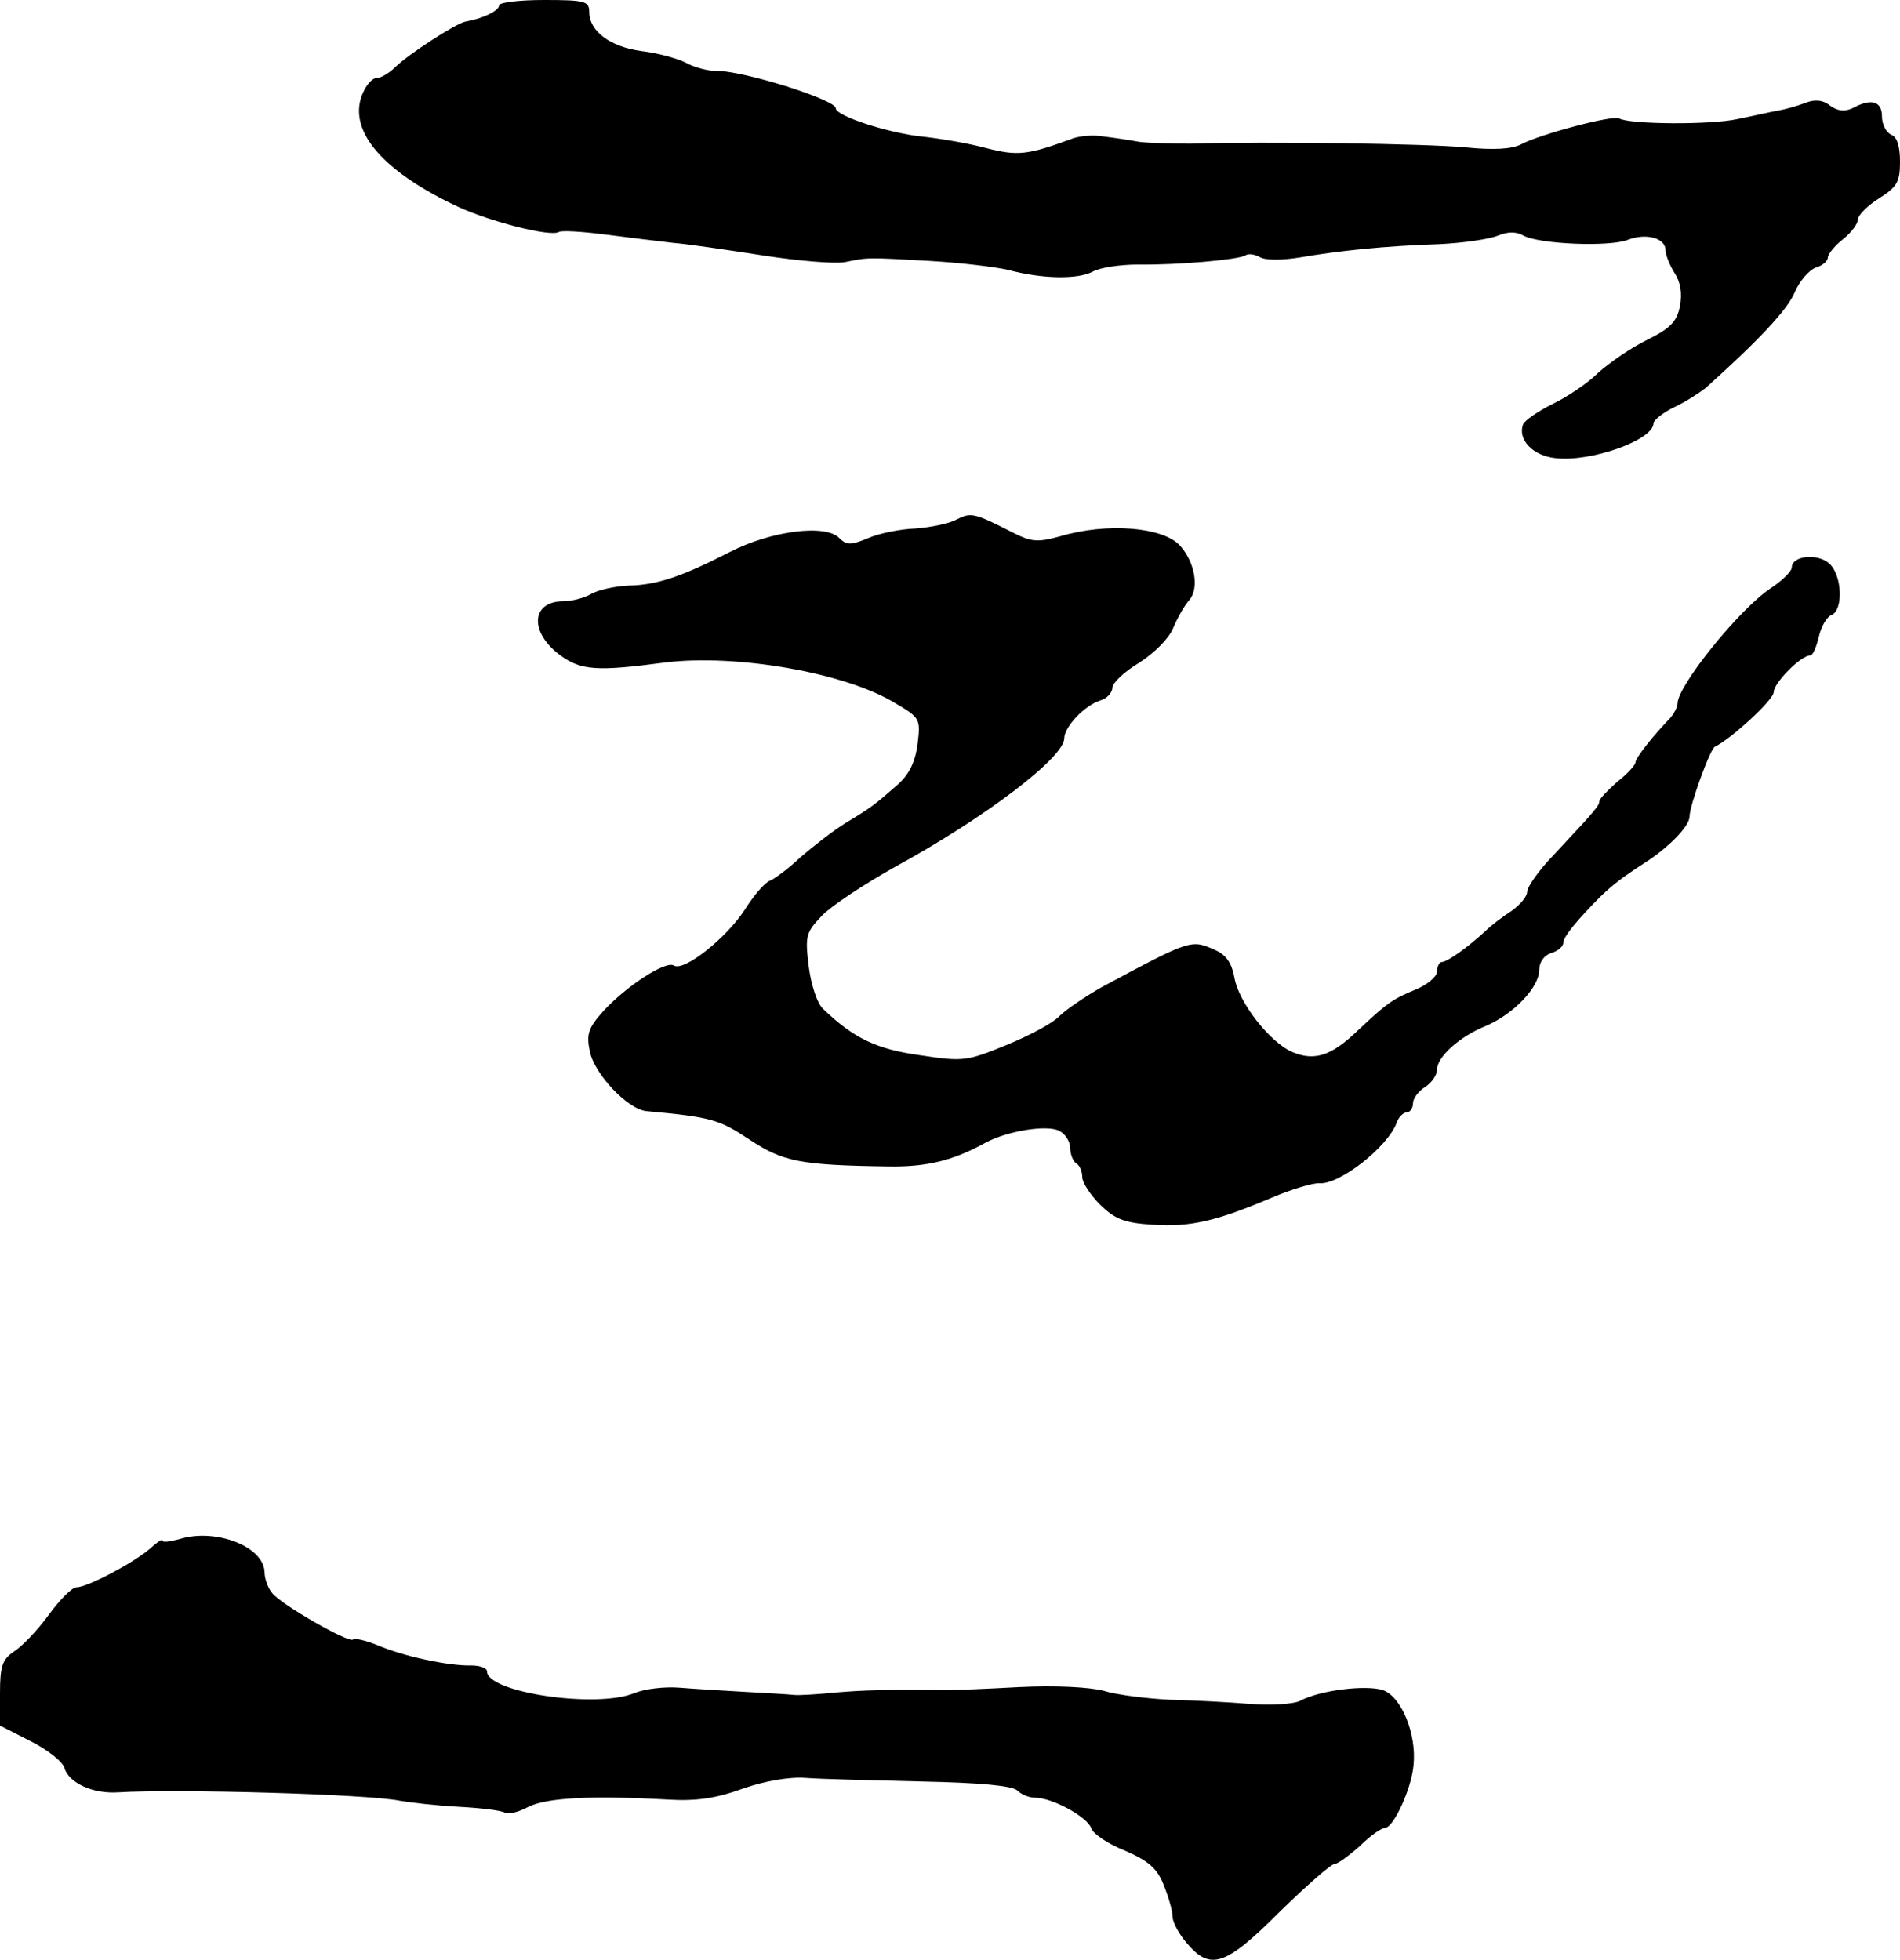
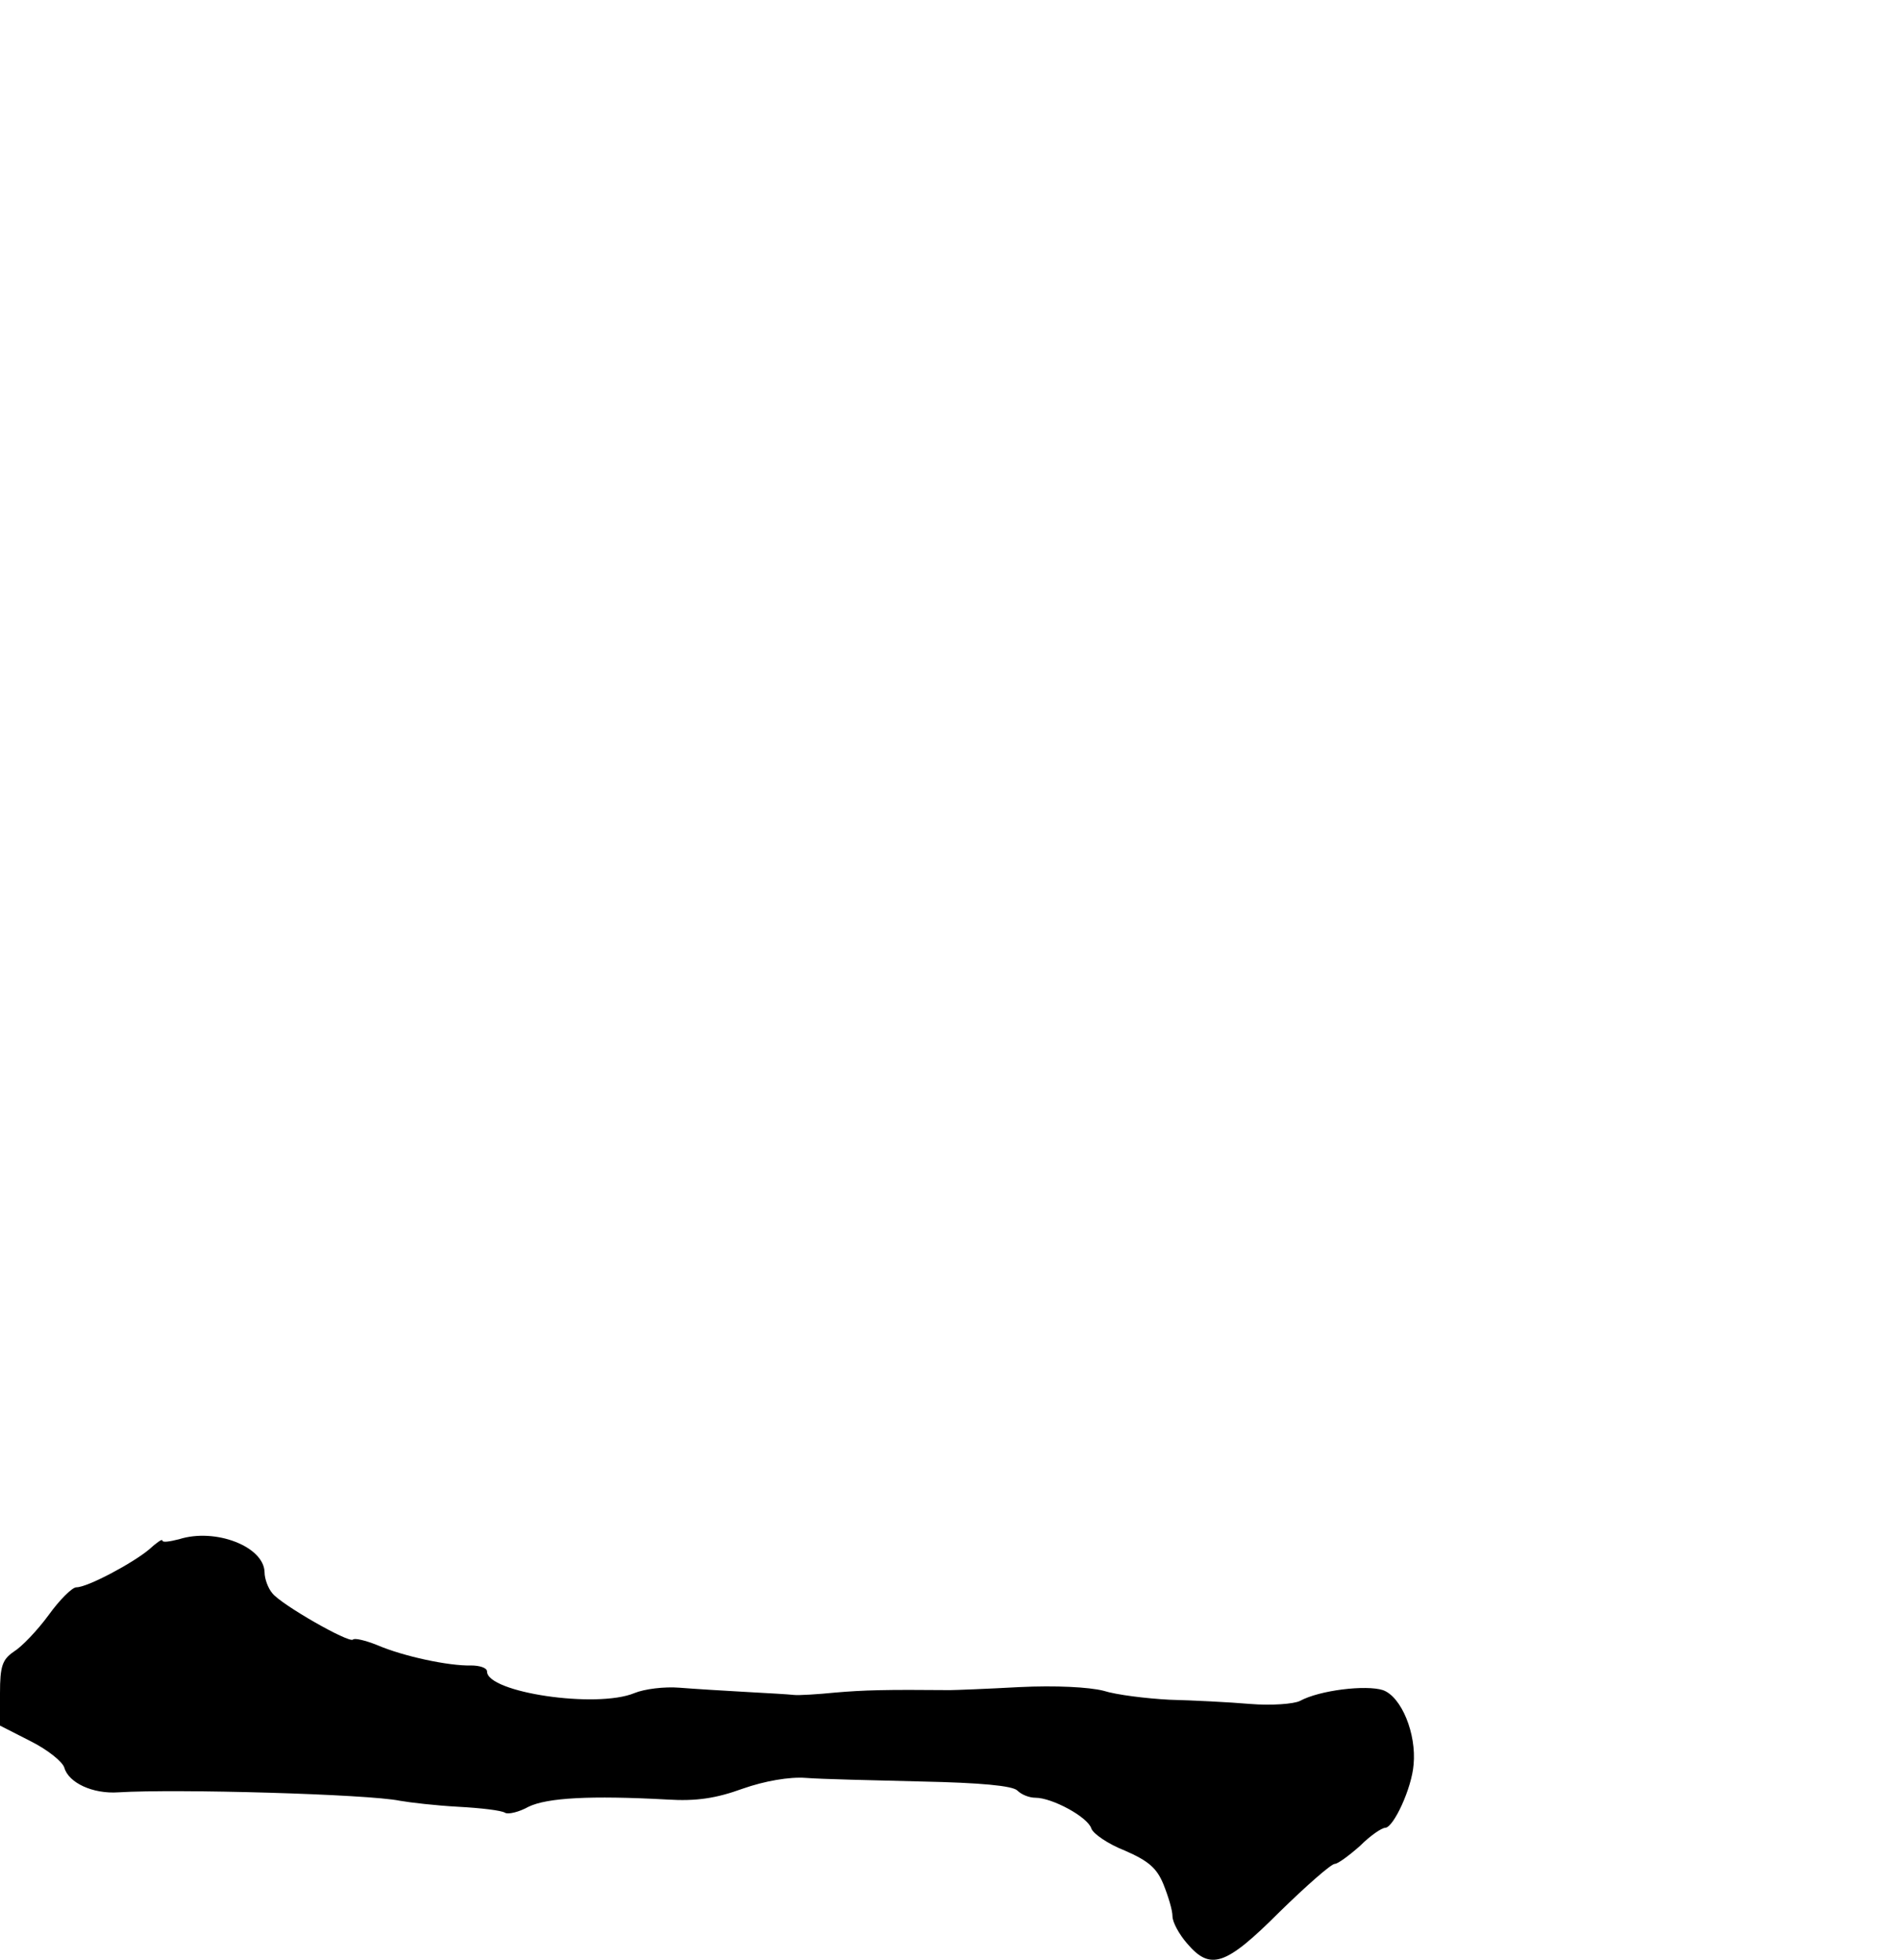
<svg xmlns="http://www.w3.org/2000/svg" version="1.0" width="316pt" height="326pt" viewBox="0 0 316 326" preserveAspectRatio="xMidYMid meet">
  <g transform="translate(0,326) scale(0.1,-0.1)" fill="#000000" stroke="none">
-     <path d="M830 3251 c0 -9 -27 -22 -56 -27 -16 -3 -96 -55 -117 -76 -10 -10 -24 -18 -31 -18 -8 0 -19 -14 -25 -31 -20 -59 37 -125 161 -183 54 -25 153 -50 167 -42 4 3 38 1 77 -4 38 -5 89 -11 114 -14 25 -2 92 -12 150 -21 58 -9 118 -14 135 -11 39 8 36 8 142 2 51 -3 109 -10 130 -15 56 -15 115 -16 140 -3 12 7 46 12 75 12 67 -1 166 8 179 15 5 4 16 2 25 -3 9 -5 37 -5 67 0 64 11 140 19 232 22 39 2 81 8 96 14 17 7 31 7 43 0 26 -14 142 -19 173 -7 31 12 63 3 63 -17 0 -8 7 -25 15 -38 10 -15 13 -34 9 -55 -5 -26 -16 -37 -54 -56 -27 -13 -63 -38 -82 -55 -18 -18 -53 -41 -76 -52 -24 -12 -46 -27 -49 -34 -9 -25 16 -52 54 -56 58 -7 163 30 163 58 0 5 16 18 35 27 19 9 42 24 52 32 88 79 136 130 148 159 8 19 24 37 35 41 11 3 20 11 20 17 0 5 11 19 25 30 14 11 25 26 25 33 0 7 16 23 35 35 30 19 35 27 35 61 0 26 -5 42 -15 45 -8 4 -15 17 -15 30 0 26 -18 31 -49 14 -13 -6 -24 -5 -37 4 -12 10 -26 11 -41 5 -13 -5 -34 -11 -46 -13 -12 -2 -42 -9 -67 -14 -44 -10 -181 -9 -197 1 -10 6 -131 -26 -163 -43 -15 -8 -46 -10 -94 -5 -66 6 -330 10 -456 6 -30 0 -68 1 -85 3 -16 3 -43 7 -60 9 -16 3 -38 1 -50 -3 -76 -28 -92 -30 -146 -16 -30 8 -78 16 -107 19 -55 6 -142 34 -142 47 0 14 -155 63 -199 62 -14 0 -37 6 -51 14 -14 7 -47 16 -73 19 -52 7 -87 33 -87 65 0 18 -7 20 -75 20 -41 0 -75 -4 -75 -9z" />
-     <path d="M1591 2396 c-12 -7 -43 -13 -68 -15 -26 -1 -61 -8 -79 -16 -29 -12 -36 -12 -48 0 -23 24 -114 12 -182 -23 -80 -41 -121 -55 -169 -56 -22 -1 -50 -7 -62 -14 -12 -7 -33 -12 -46 -12 -54 0 -57 -52 -5 -90 34 -25 61 -27 173 -12 119 15 301 -17 383 -67 43 -25 43 -27 38 -69 -4 -30 -14 -50 -33 -67 -40 -35 -44 -38 -87 -64 -21 -13 -54 -39 -75 -57 -20 -19 -43 -36 -51 -39 -8 -3 -27 -25 -42 -49 -30 -46 -100 -102 -117 -92 -13 9 -78 -33 -117 -75 -26 -29 -29 -39 -23 -68 8 -38 63 -96 94 -99 109 -10 121 -14 171 -47 56 -37 84 -43 232 -45 64 -1 108 10 162 40 36 19 102 30 122 19 10 -5 18 -18 18 -29 0 -10 5 -22 10 -25 6 -3 10 -14 10 -23 0 -9 14 -30 30 -46 25 -24 40 -30 88 -33 62 -4 105 6 197 45 33 14 69 25 80 24 33 -2 113 60 128 101 3 9 11 17 17 17 5 0 10 7 10 15 0 8 9 20 20 27 11 7 20 20 20 29 0 21 37 55 82 73 46 20 88 64 88 93 0 13 8 24 20 28 11 3 20 11 20 17 0 10 24 39 62 77 21 20 35 31 72 55 41 26 76 62 76 78 0 18 34 112 42 116 27 13 98 78 98 91 0 15 45 61 61 61 4 0 10 14 14 31 4 17 13 33 21 36 20 8 18 67 -4 86 -19 17 -62 13 -62 -7 0 -6 -16 -22 -36 -35 -53 -36 -154 -162 -154 -191 0 -6 -6 -17 -12 -24 -30 -31 -58 -67 -58 -74 0 -4 -13 -19 -30 -32 -16 -14 -29 -28 -30 -32 0 -8 -5 -14 -77 -91 -24 -25 -43 -52 -43 -60 0 -8 -12 -22 -26 -32 -14 -9 -34 -24 -43 -33 -29 -27 -64 -52 -73 -52 -4 0 -8 -7 -8 -16 0 -8 -16 -22 -36 -30 -39 -16 -48 -23 -98 -70 -42 -40 -70 -49 -106 -34 -38 16 -90 83 -97 124 -4 23 -13 37 -30 45 -42 19 -40 20 -191 -61 -28 -16 -59 -37 -70 -48 -10 -11 -49 -32 -88 -48 -66 -27 -72 -28 -144 -17 -72 10 -110 28 -161 77 -10 9 -20 40 -24 71 -6 50 -5 56 22 84 15 16 71 53 123 82 148 81 280 181 280 213 0 19 34 55 60 63 11 3 20 13 20 21 0 8 20 27 45 42 25 16 49 40 56 57 7 17 19 38 27 47 17 20 9 63 -15 90 -28 32 -123 39 -200 16 -37 -10 -47 -10 -80 7 -63 32 -68 33 -92 21z" />
    <path d="M298 700 c-16 -4 -28 -6 -28 -2 0 3 -10 -4 -22 -15 -26 -22 -102 -63 -121 -63 -7 0 -28 -21 -46 -46 -19 -26 -45 -53 -58 -61 -19 -13 -23 -24 -23 -69 l0 -54 51 -26 c28 -14 53 -34 56 -44 7 -25 47 -44 90 -41 96 6 415 -3 468 -14 17 -3 60 -8 97 -10 37 -2 72 -6 78 -10 5 -3 23 1 39 10 31 15 103 19 231 12 48 -3 81 2 125 18 37 13 78 20 105 18 25 -2 111 -4 193 -6 97 -2 151 -7 159 -15 7 -7 20 -12 30 -12 28 0 87 -32 93 -51 3 -9 28 -26 56 -37 39 -17 53 -29 64 -56 8 -20 15 -43 15 -53 0 -10 11 -30 24 -45 39 -46 64 -38 154 52 45 44 86 80 92 80 5 0 24 14 42 30 17 17 36 30 42 30 14 1 44 66 47 105 5 51 -20 113 -51 124 -28 9 -105 0 -138 -18 -10 -5 -47 -8 -83 -5 -35 3 -95 6 -134 7 -38 2 -88 8 -110 15 -24 6 -79 9 -140 6 -55 -3 -107 -5 -115 -5 -108 1 -143 0 -190 -4 -30 -3 -62 -5 -70 -4 -8 1 -44 3 -80 5 -36 2 -85 5 -110 7 -25 2 -58 -2 -75 -9 -63 -26 -245 1 -245 36 0 6 -12 10 -27 10 -36 -1 -112 15 -156 34 -20 8 -38 12 -40 9 -7 -6 -119 58 -134 77 -7 8 -13 24 -13 35 -1 43 -82 74 -142 55z" />
  </g>
</svg>